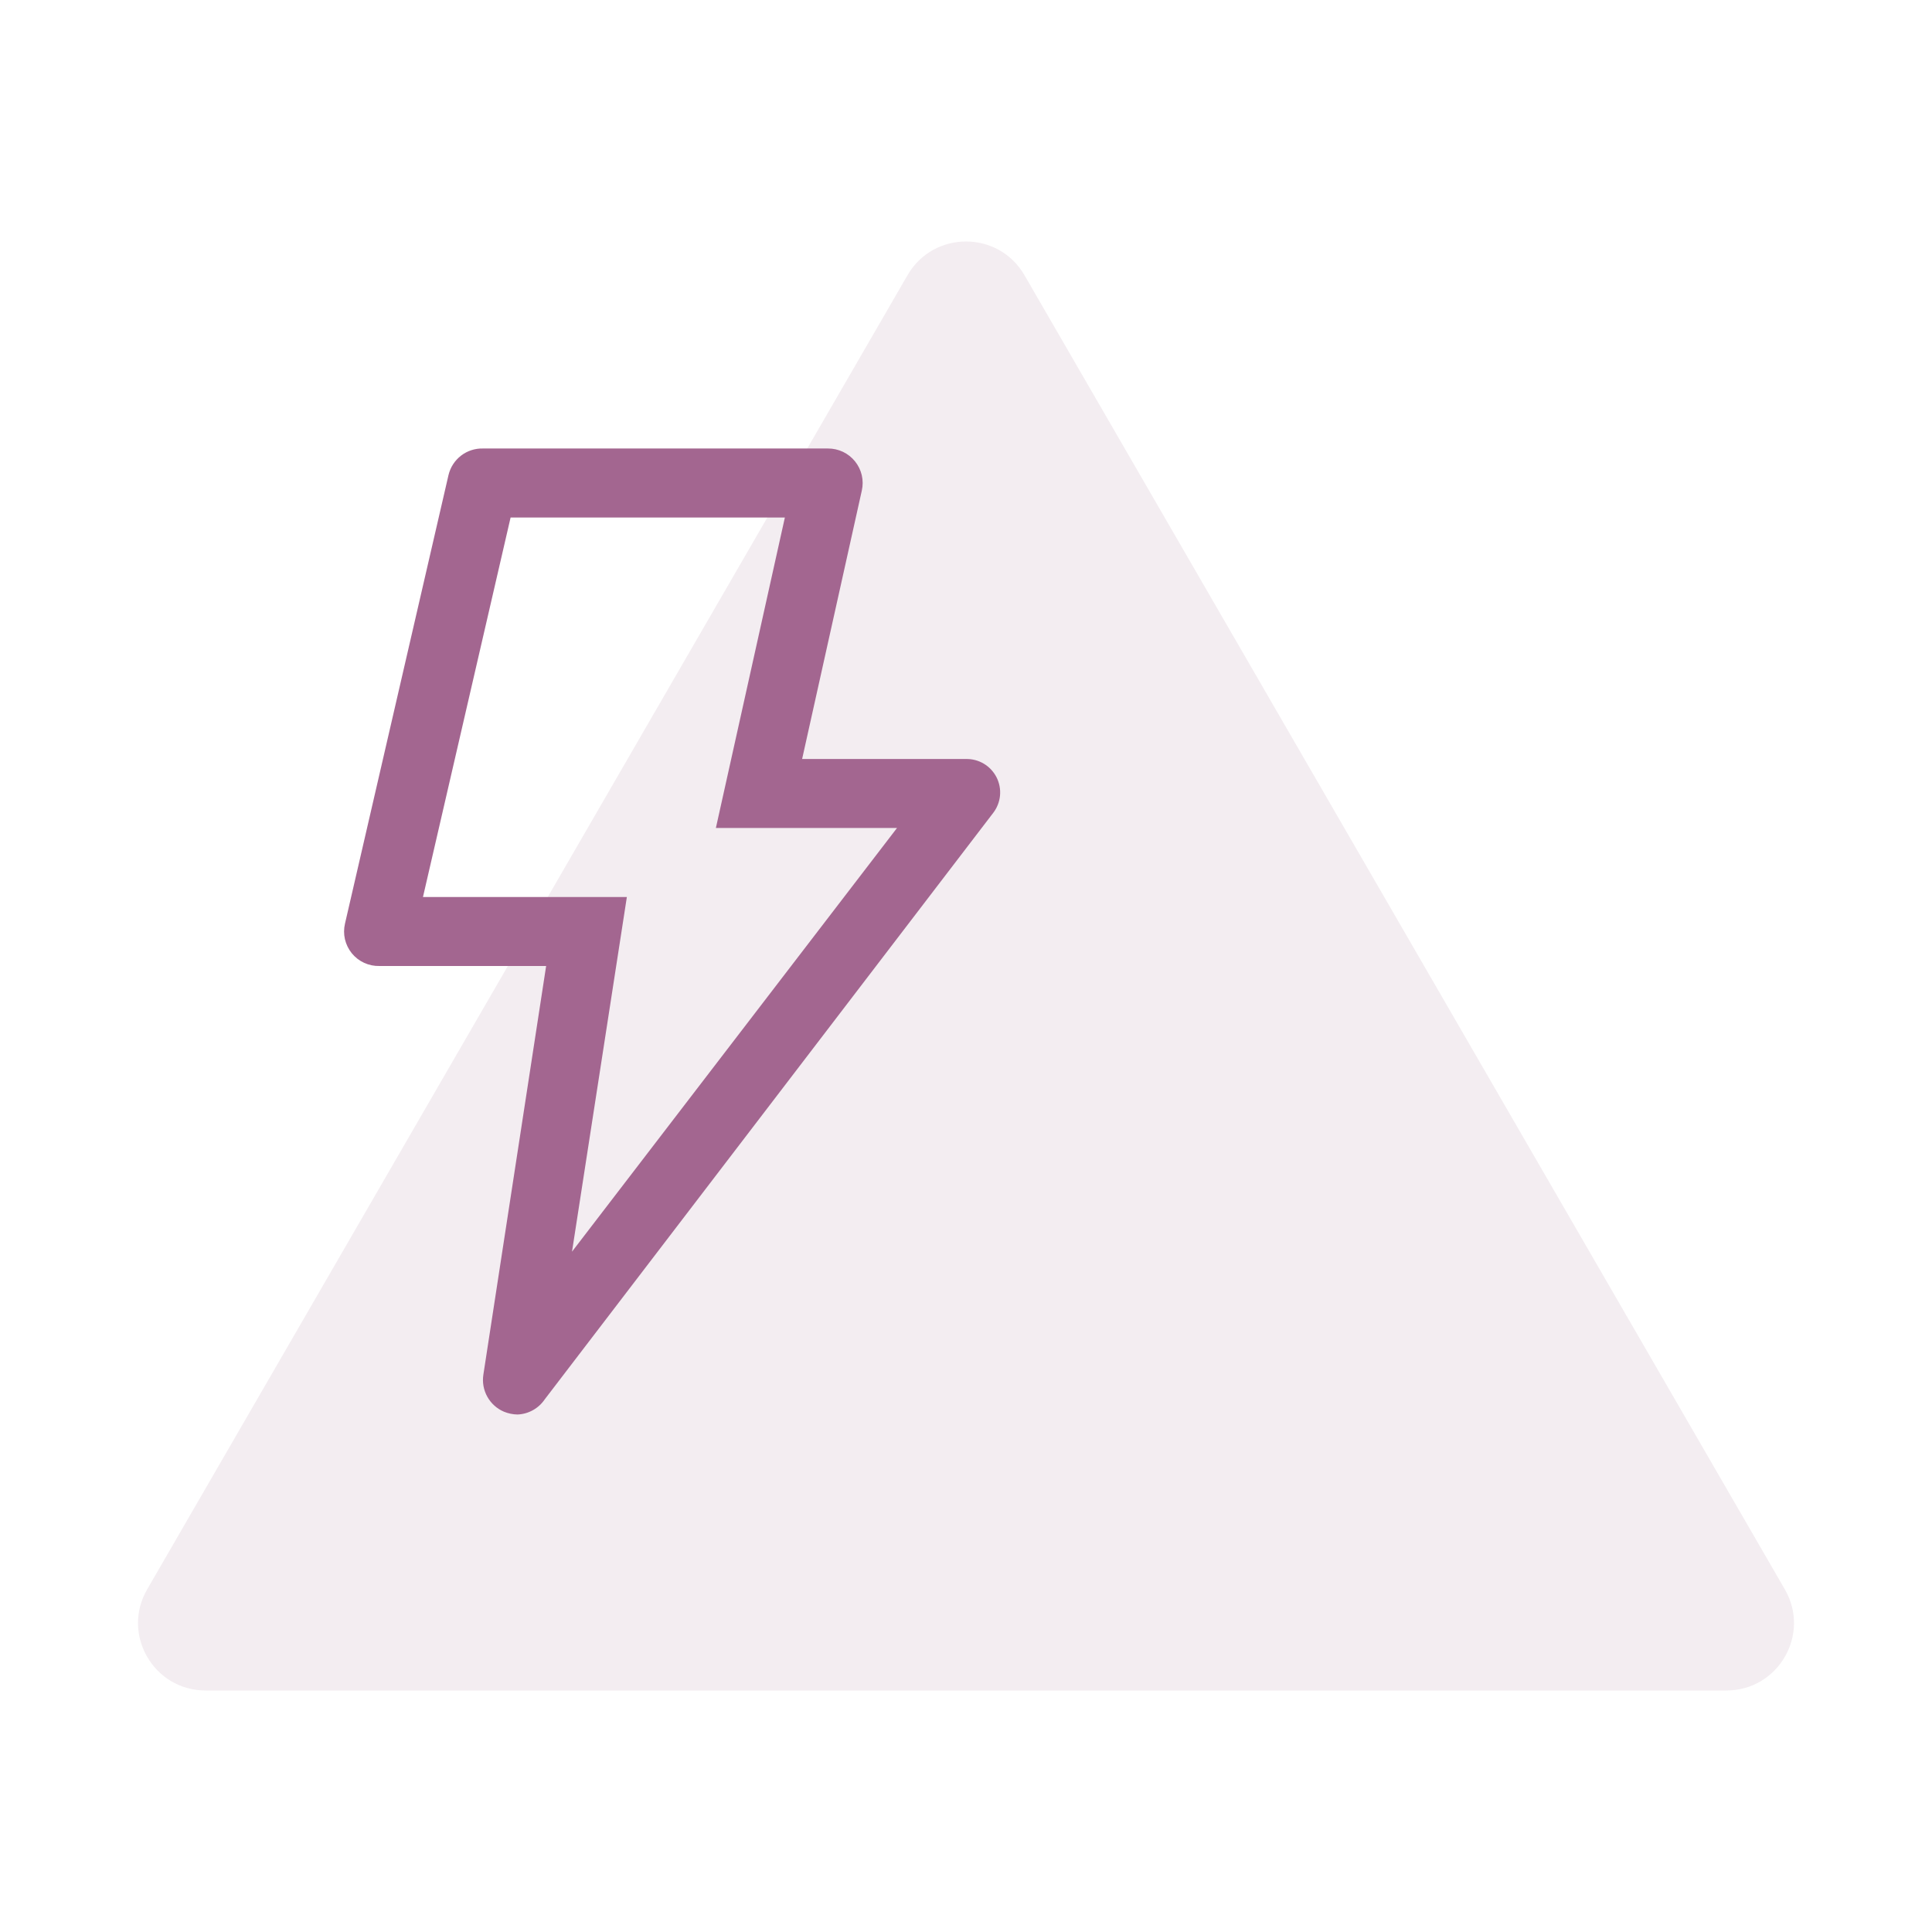
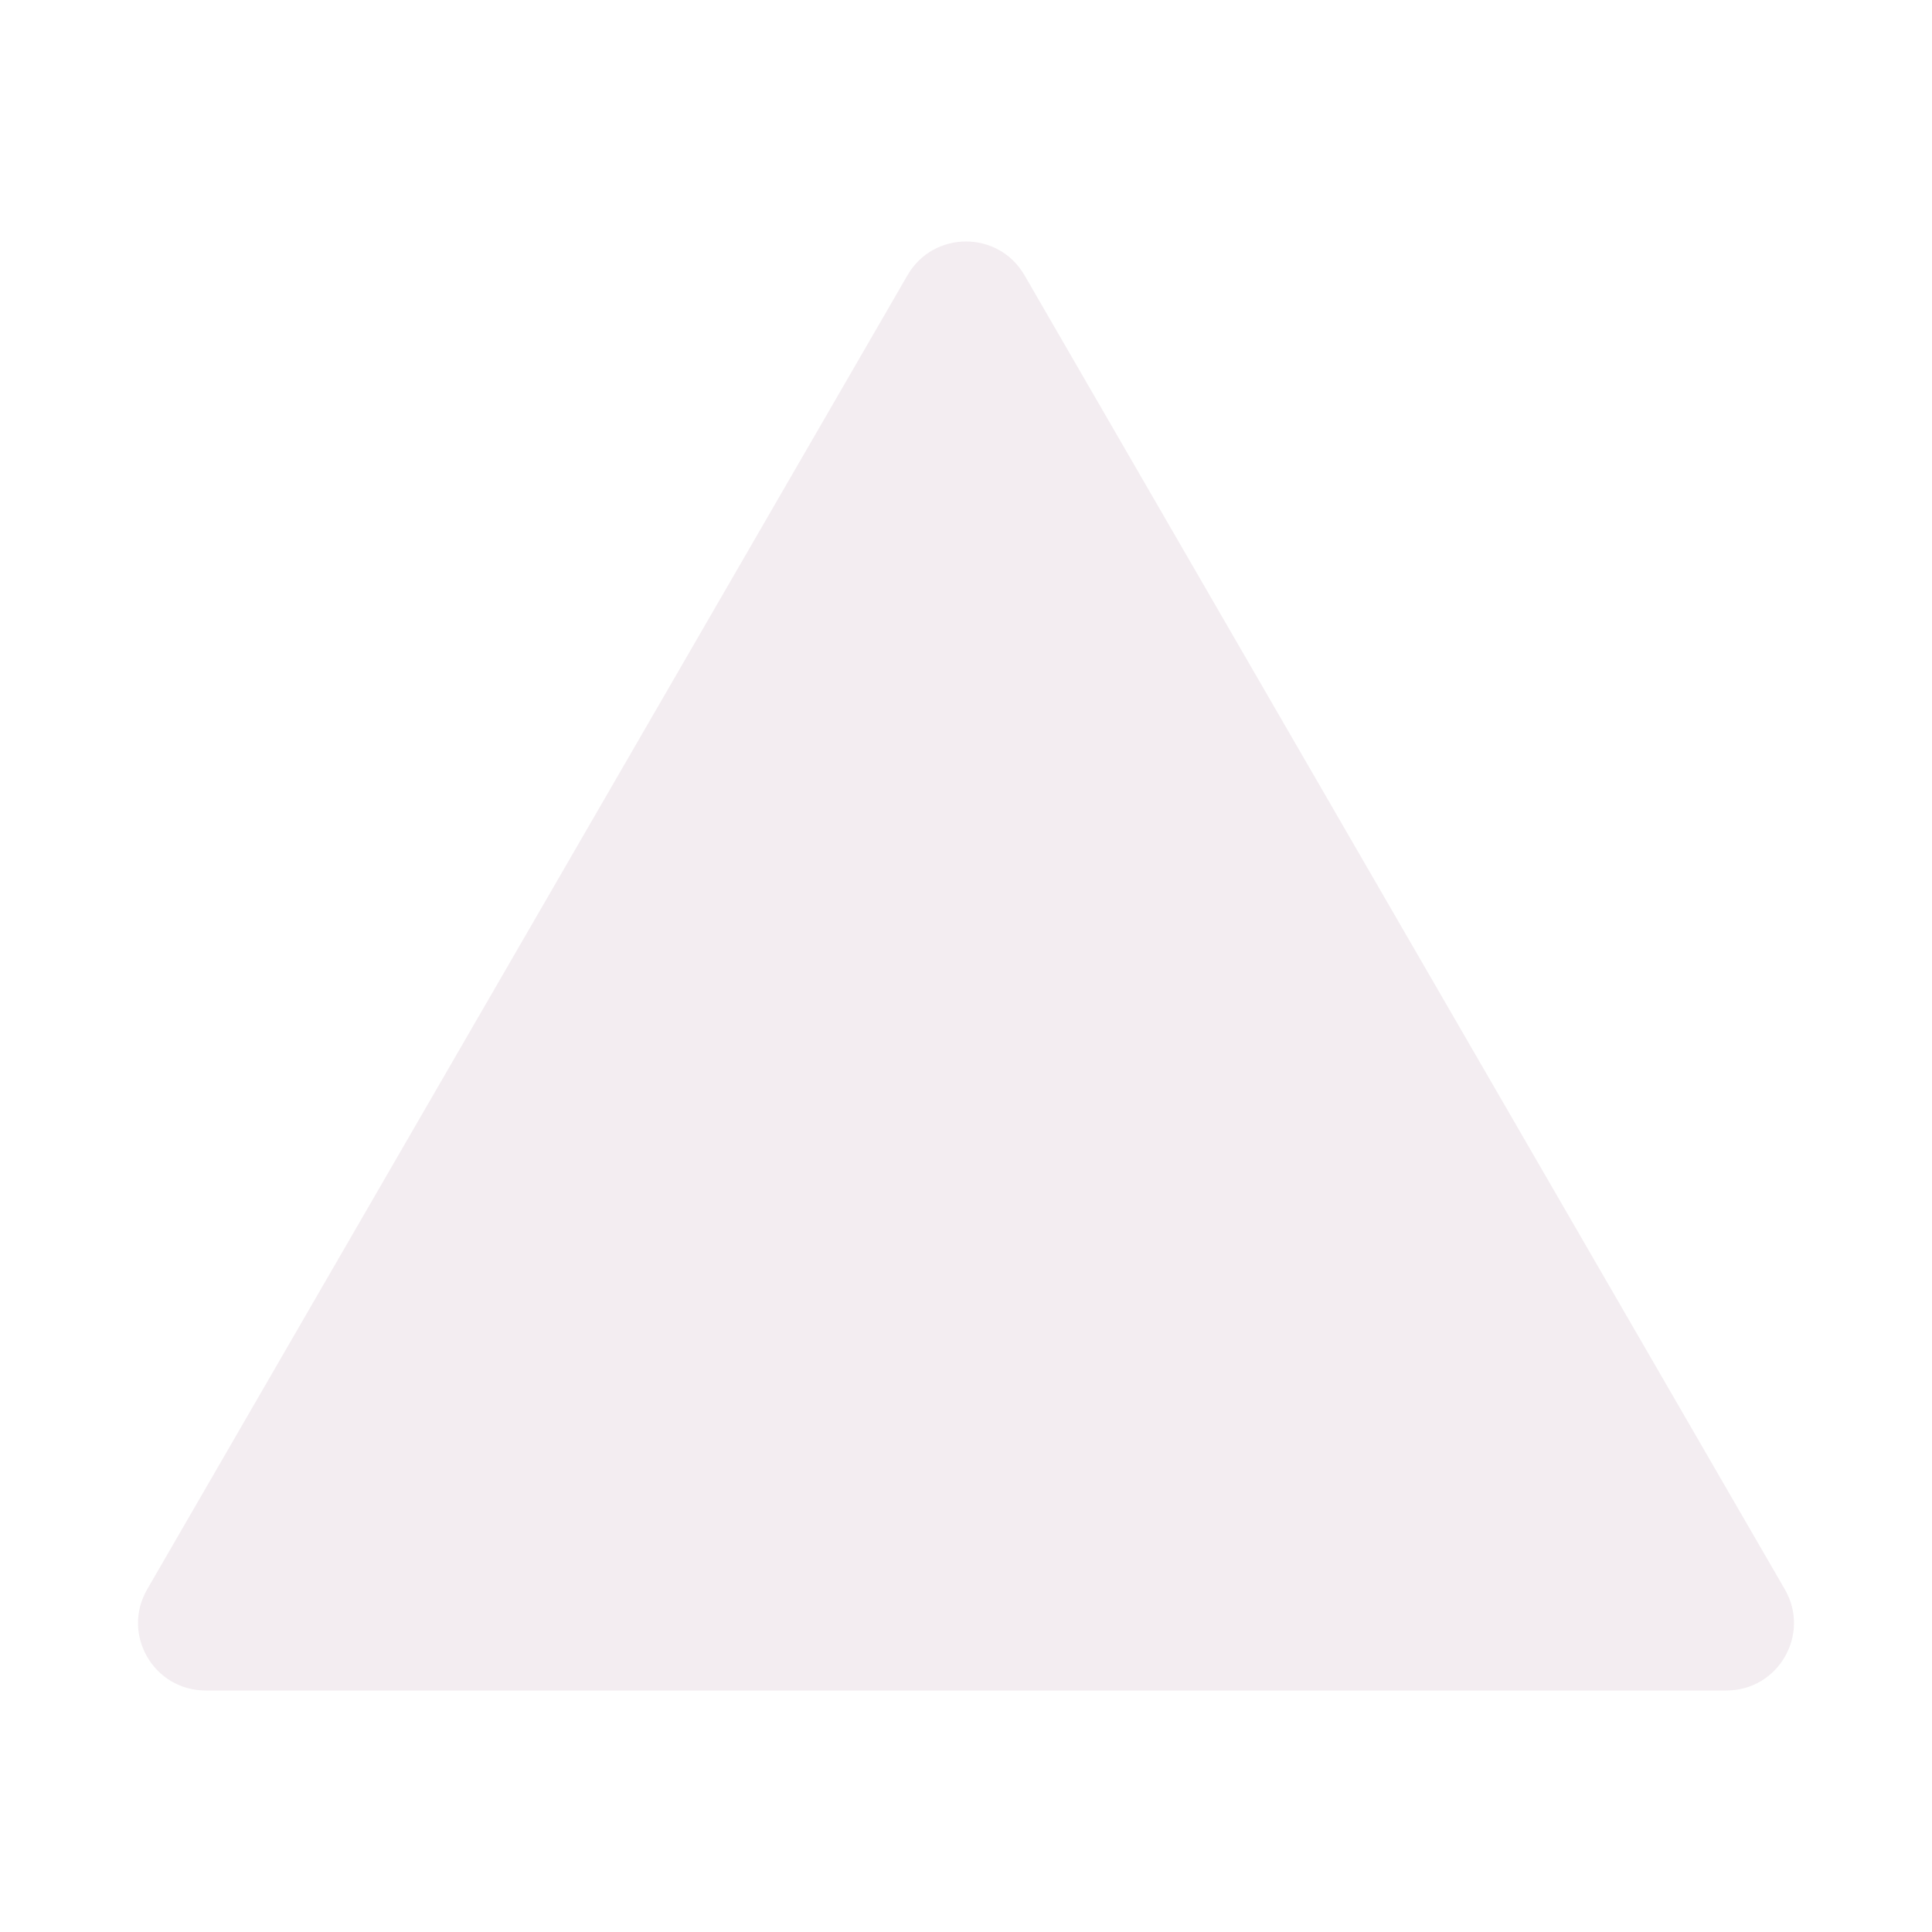
<svg xmlns="http://www.w3.org/2000/svg" width="56" height="56" viewBox="0 0 56 56" fill="none">
  <path d="M26.305 7.977C27.058 6.674 28.942 6.674 29.695 7.977L51.735 46.07C52.488 47.372 51.546 49 50.039 49H5.961C4.454 49 3.512 47.372 4.265 46.07L26.305 7.977Z" fill="#B693AA" fill-opacity="0.17" />
-   <path d="M14.61 40.92C14.405 40.834 14.235 40.681 14.127 40.488C14.018 40.294 13.977 40.07 14.01 39.85L15.83 28H11C10.847 28.004 10.695 27.973 10.556 27.909C10.416 27.845 10.294 27.75 10.197 27.631C10.101 27.512 10.033 27.373 9.998 27.224C9.964 27.074 9.965 26.919 10 26.77L13 13.77C13.053 13.546 13.181 13.348 13.363 13.207C13.545 13.067 13.77 12.994 14 13H24C24.15 12.999 24.299 13.033 24.435 13.097C24.571 13.162 24.69 13.257 24.784 13.374C24.878 13.491 24.945 13.628 24.979 13.774C25.013 13.921 25.013 14.073 24.98 14.22L23.25 22H28C28.183 21.996 28.363 22.044 28.52 22.138C28.676 22.232 28.803 22.369 28.886 22.532C28.968 22.695 29.003 22.878 28.986 23.06C28.969 23.241 28.901 23.415 28.79 23.56L15.79 40.56C15.702 40.69 15.585 40.798 15.448 40.874C15.31 40.951 15.157 40.994 15 41C14.866 40.998 14.734 40.97 14.61 40.92V40.92ZM20.75 24L22.75 15H14.8L12.26 26H18.17L16.58 36.28L26 24H20.75Z" fill="#A36690" />
</svg>